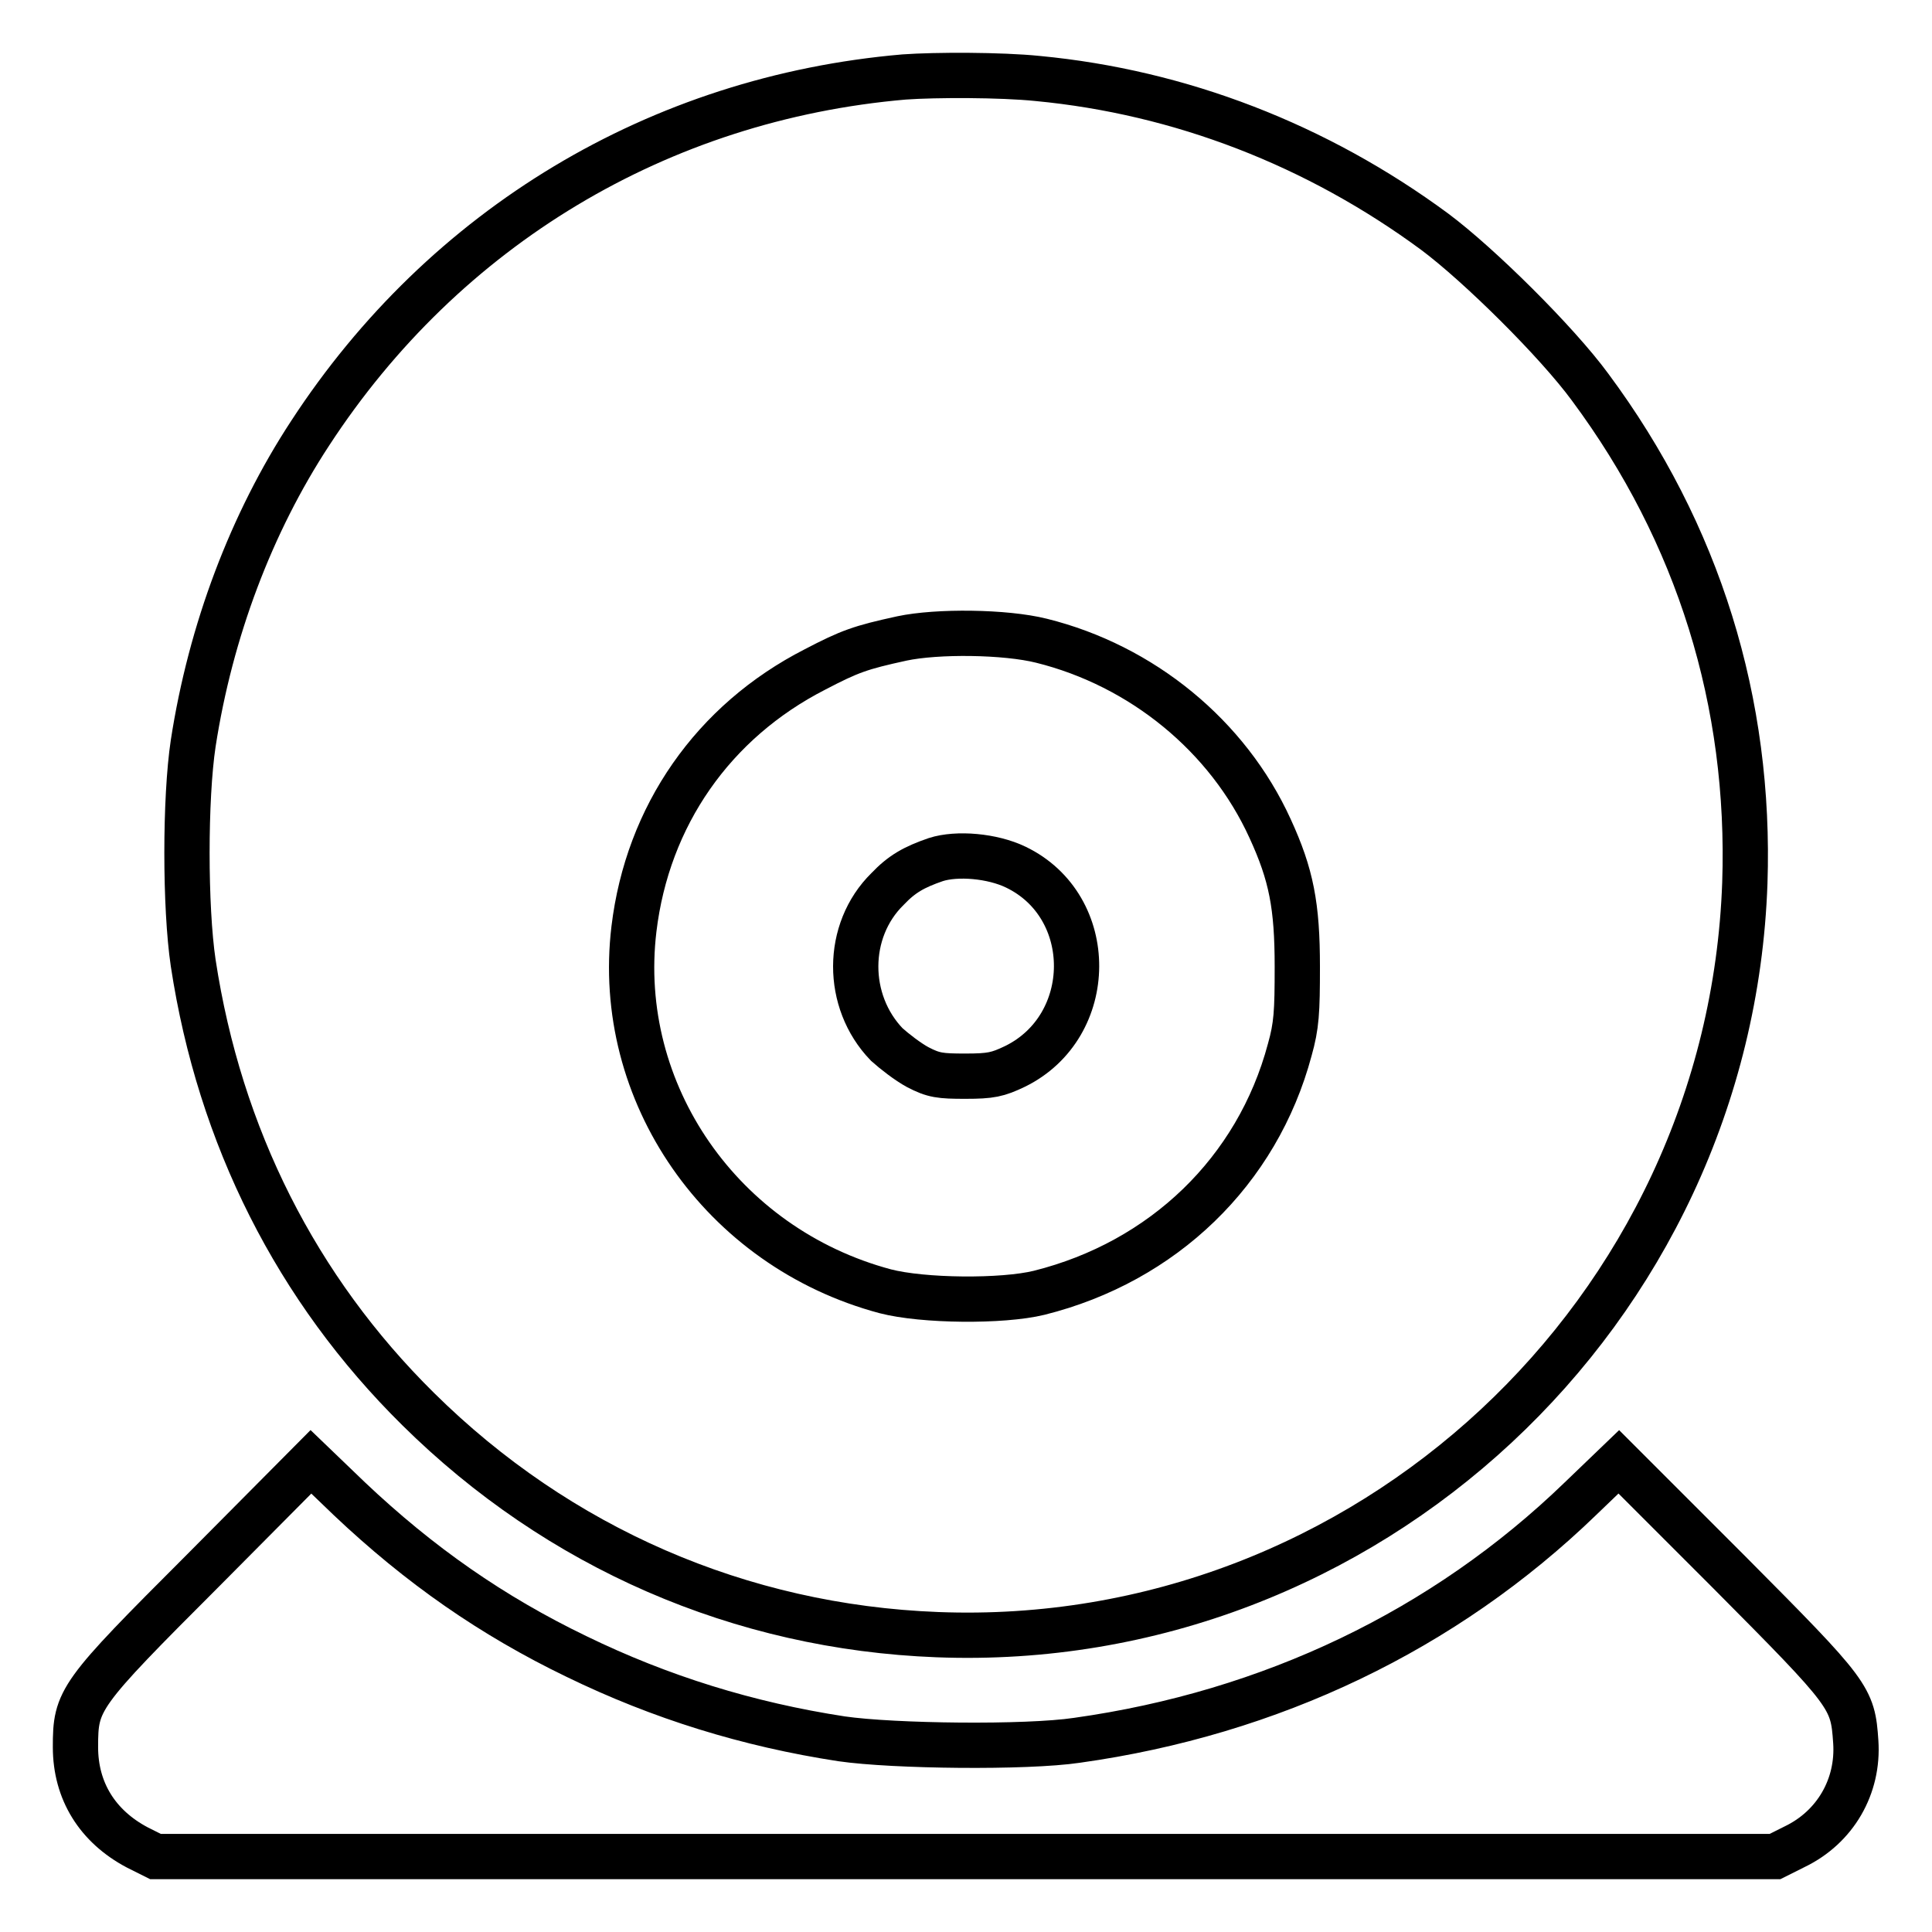
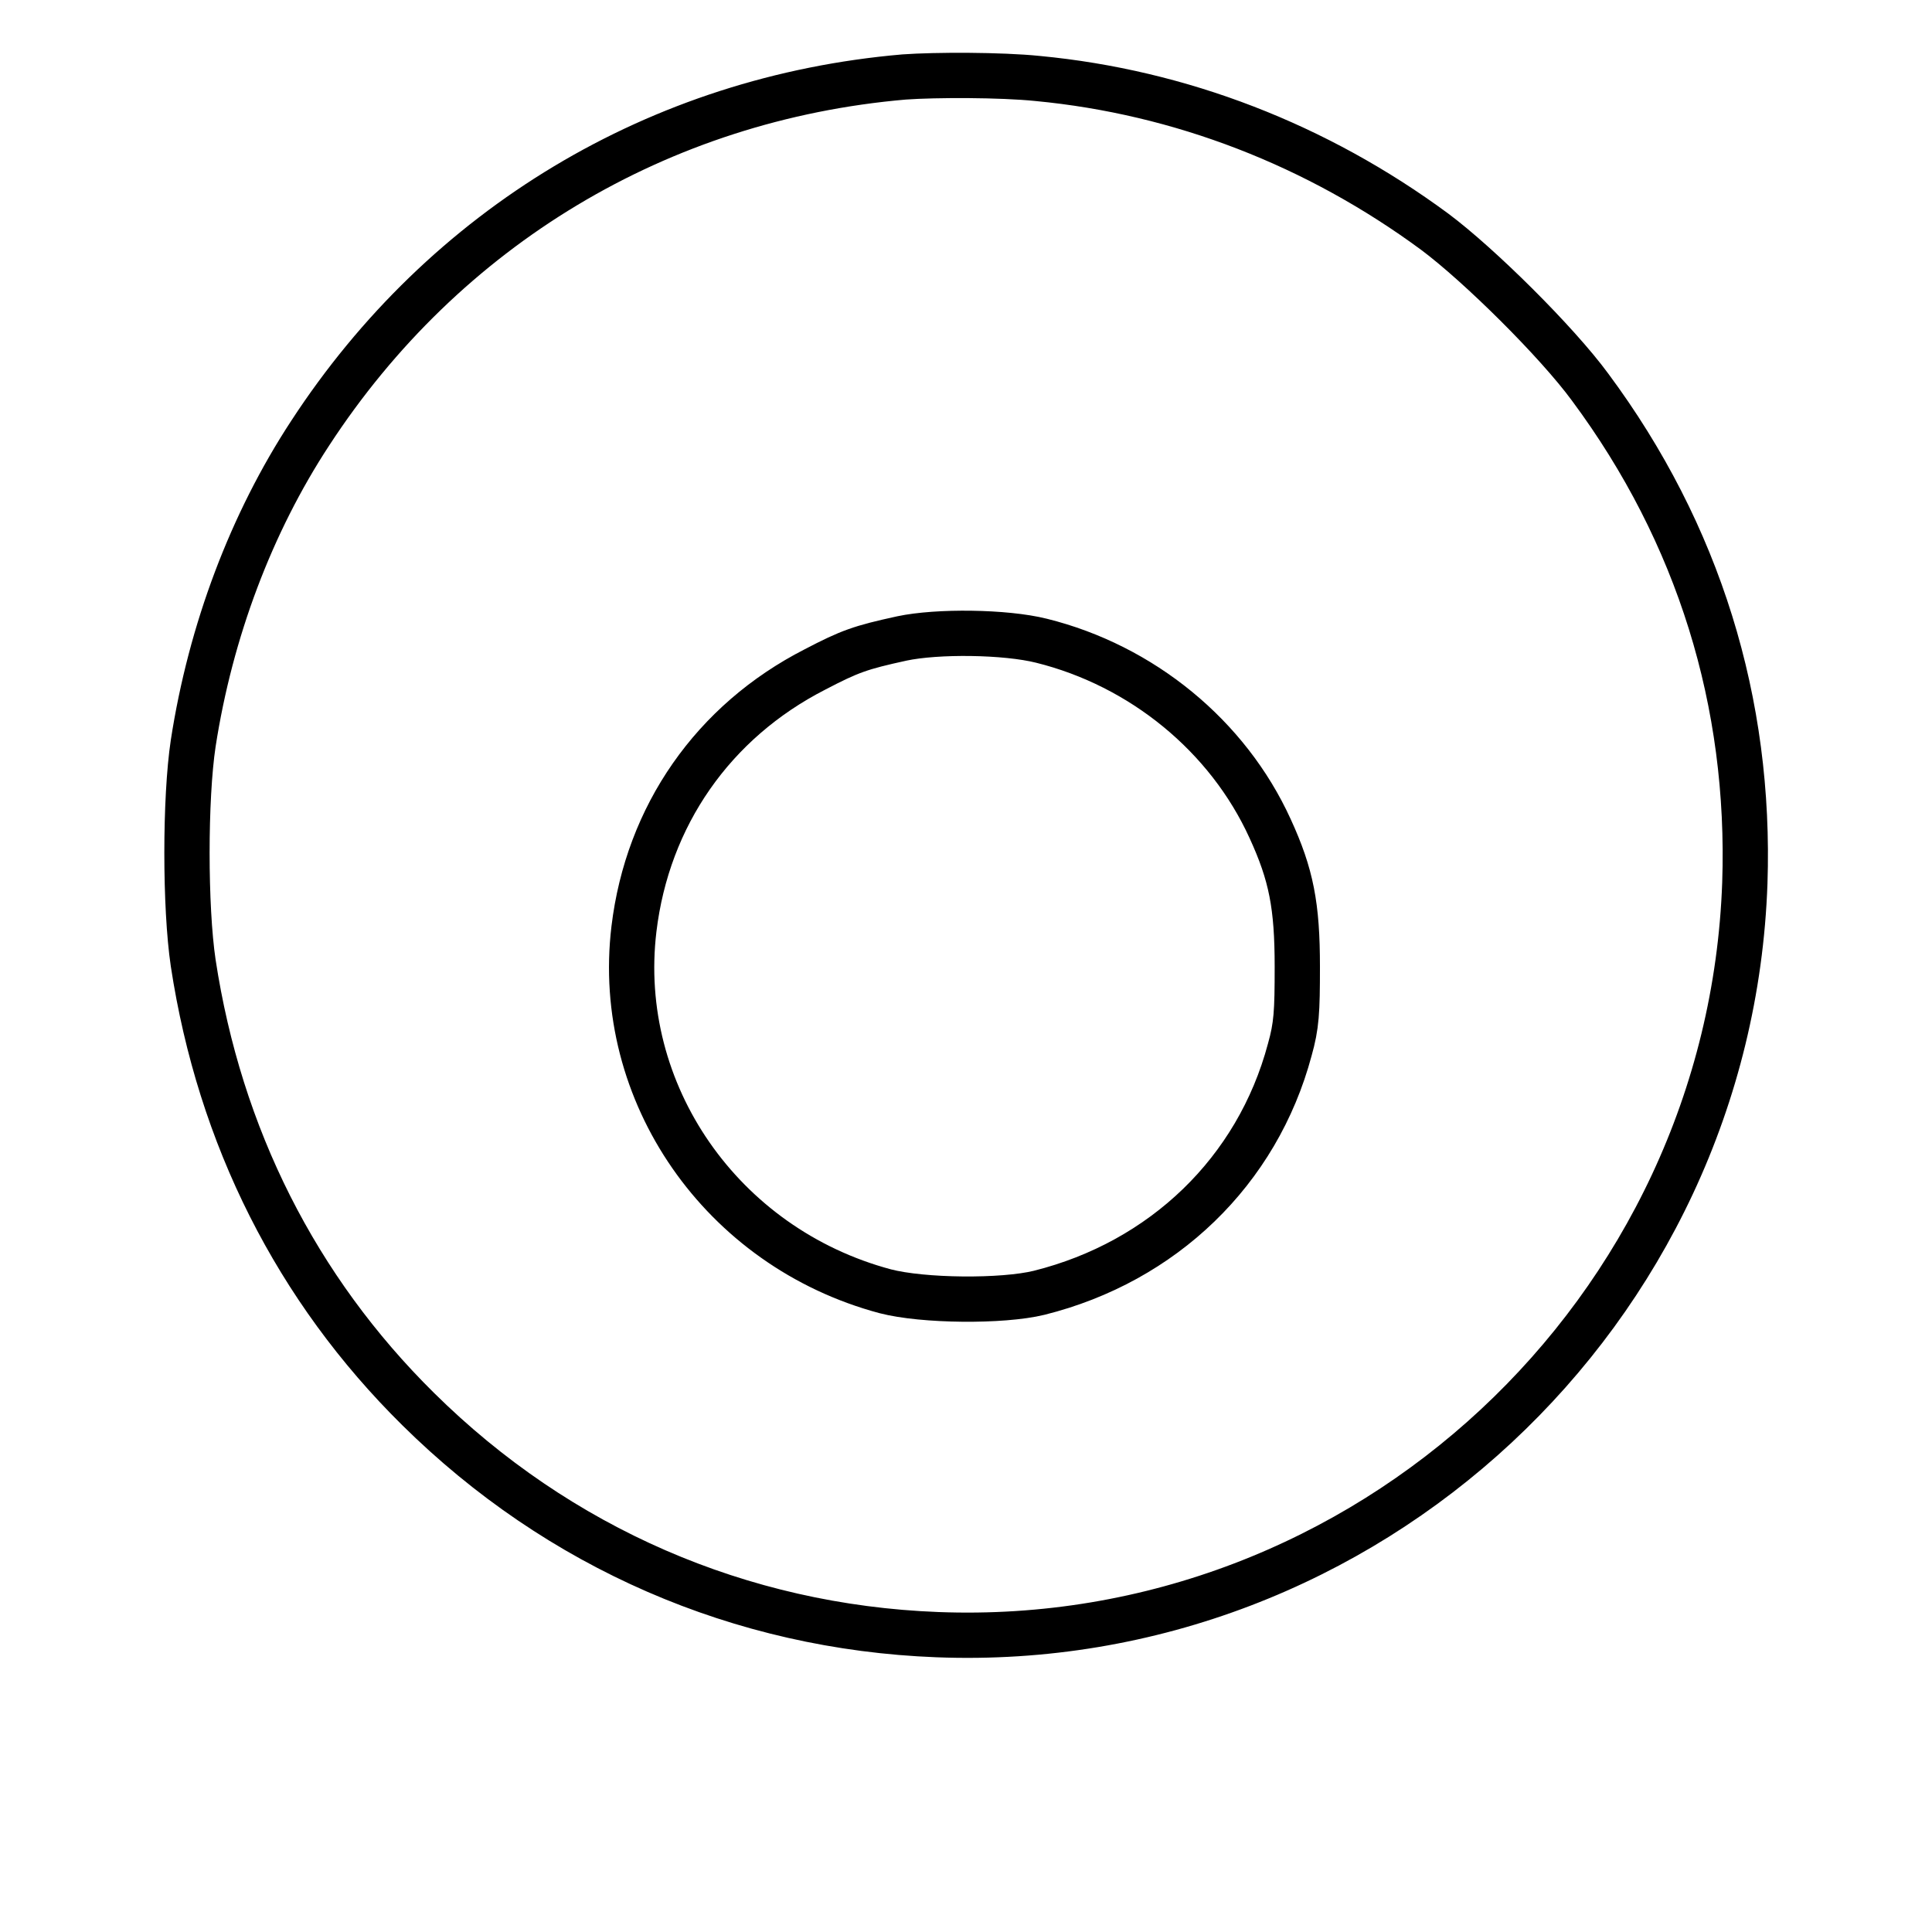
<svg xmlns="http://www.w3.org/2000/svg" version="1.1" x="0px" y="0px" viewBox="0 0 256 256" enable-background="new 0 0 256 256" xml:space="preserve">
  <g>
    <g>
      <g>
        <path stroke-width="6" fill-opacity="0" stroke="#000000" d="M119.8,10.2C87.3,13,58.9,30.1,41.1,57.4c-7.8,11.9-13.2,26.2-15.5,41.1c-1.1,7.3-1.1,21.7,0,29.1c3.5,23,13.7,43.2,29.8,59.1c18.6,18.4,42.7,28.9,68.8,29.9c56.8,2.2,105-42.7,107-99.6c0.8-23.9-6.1-46.3-20.5-65.7c-4.4-6-14.7-16.2-20.6-20.6c-15.6-11.5-33.7-18.5-52.6-20.3C132.6,9.9,124,9.9,119.8,10.2z M138,84.9c13.3,3.3,24.7,12.6,30.3,24.9c2.8,6.1,3.6,10.2,3.6,18.3c0,6-0.1,7.8-1,11c-4.3,16.1-16.8,28.1-33.2,32.2c-4.9,1.2-15.4,1.1-20.4-0.2c-21.7-5.8-35.9-26.3-33.3-48c1.8-15,10.5-27.5,24-34.4c4.6-2.4,6-2.9,11.5-4.1C124.2,83.6,133.2,83.7,138,84.9z" />
-         <path stroke-width="6" fill-opacity="0" stroke="#000000" d="M124,113.9c-2.9,1-4.5,1.9-6.4,3.9c-5.6,5.5-5.6,14.9-0.1,20.6c1,0.9,2.8,2.3,4.1,3c2.1,1.1,3,1.2,6.3,1.2c3.4,0,4.3-0.2,6.6-1.3c10.8-5.3,10.9-21.2,0.1-26.4C131.5,113.4,126.8,113,124,113.9z" />
-         <path stroke-width="6" fill-opacity="0" stroke="#000000" d="M26.9,208.1C10.4,224.6,10,225.2,10,231.5c0,5.8,2.9,10.5,8.2,13.3l2.4,1.2h107.3h107.3l2.6-1.3c5.4-2.6,8.5-8,8.1-13.9c-0.4-5.9-0.7-6.3-16.8-22.5l-14.6-14.6l-5.1,4.9c-18,17.4-41,28.4-66.7,32c-6.7,1-24.3,0.8-31.2-0.2c-12.4-1.9-24-5.5-35.1-10.9c-11.2-5.4-20.8-12.1-30.1-20.9l-5.1-4.9L26.9,208.1z" />
      </g>
    </g>
  </g>
</svg>